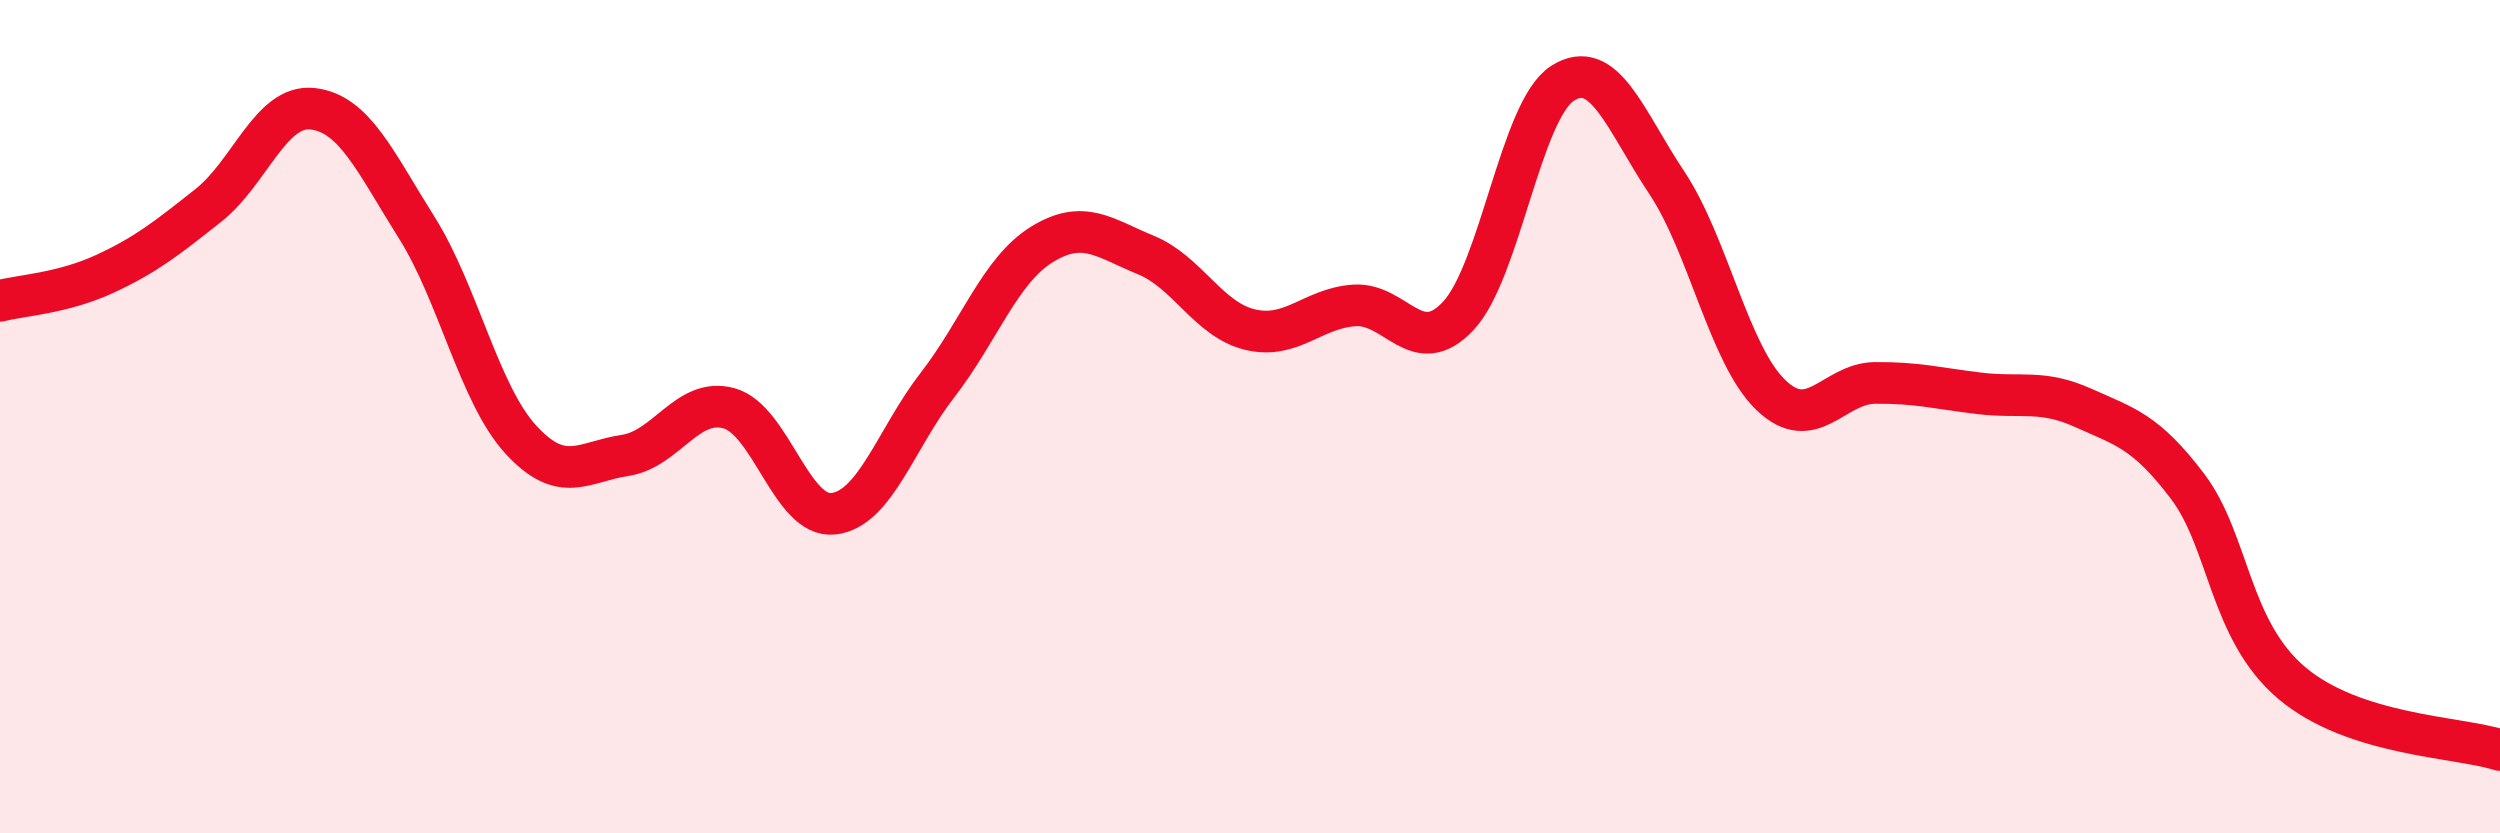
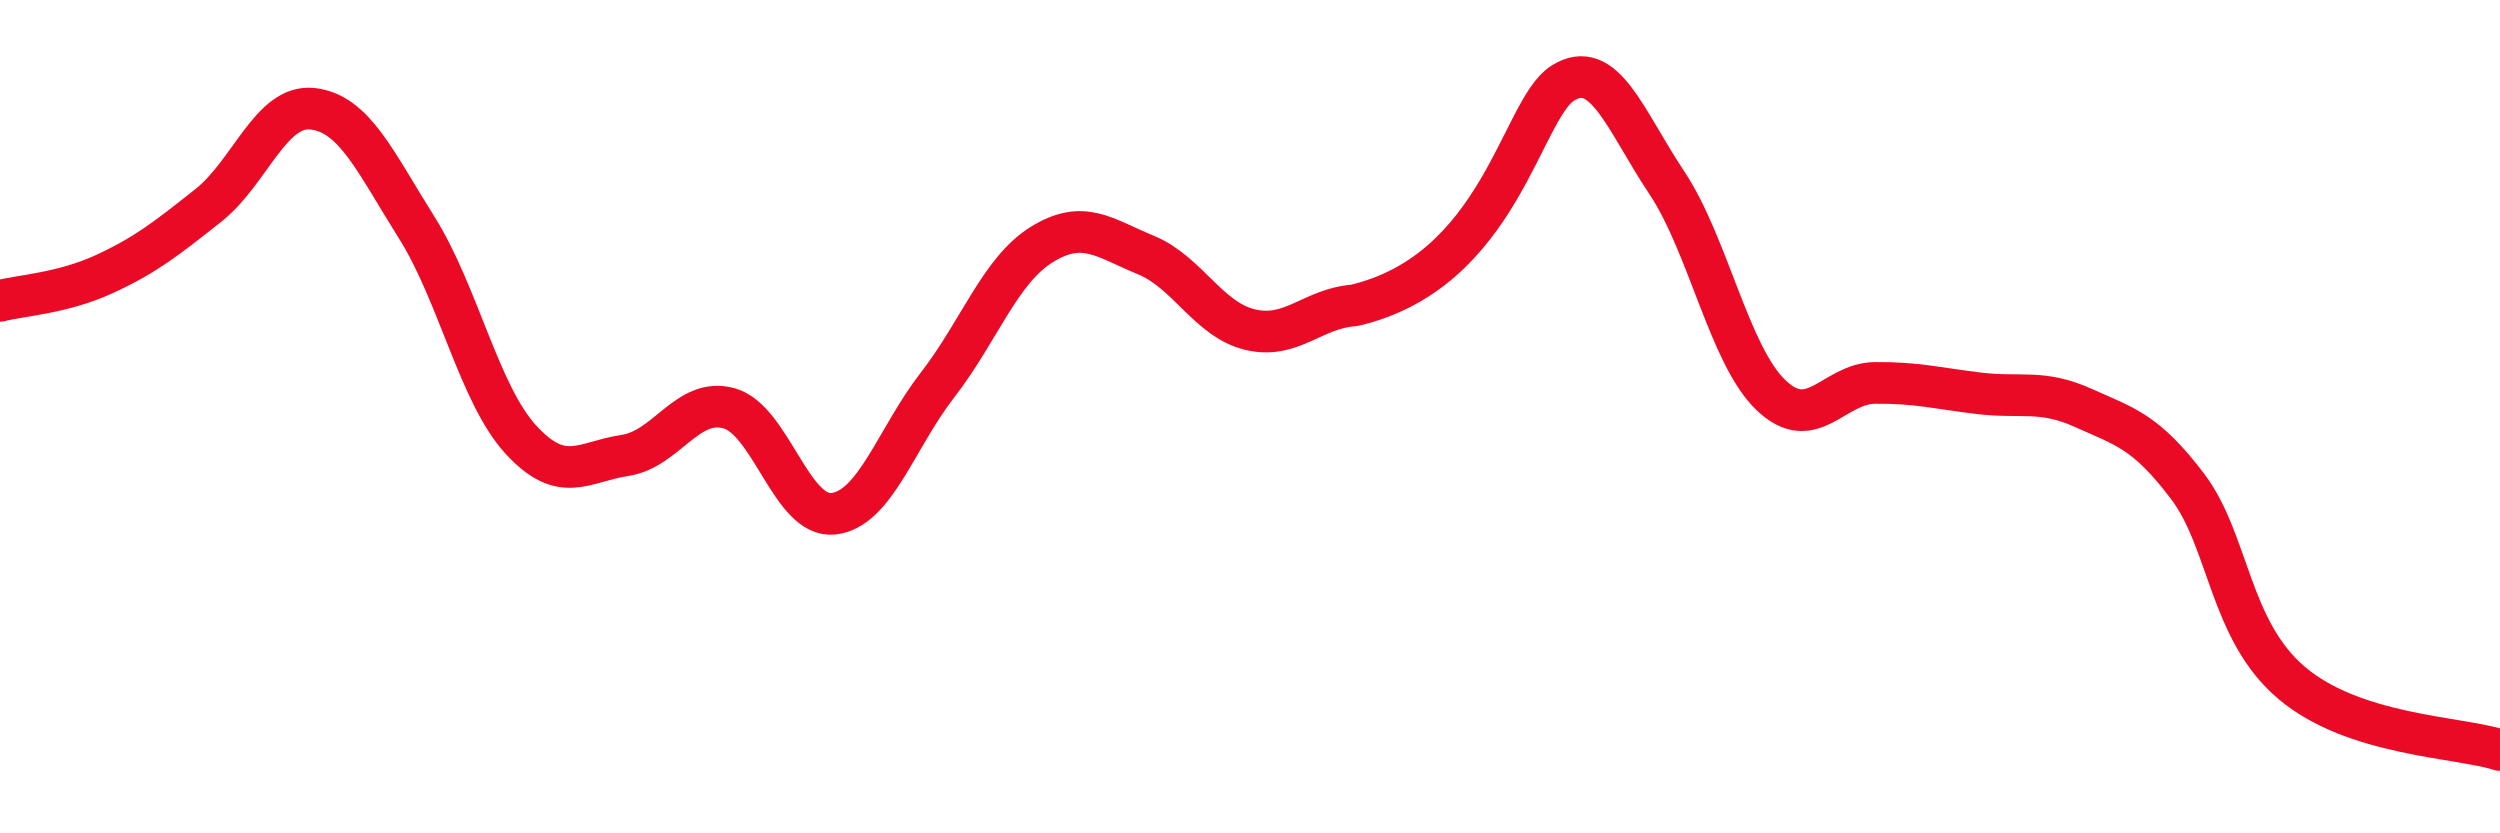
<svg xmlns="http://www.w3.org/2000/svg" width="60" height="20" viewBox="0 0 60 20">
-   <path d="M 0,7.22 C 0.5,7.09 1.5,7.04 2.5,6.58 C 3.5,6.12 4,5.72 5,4.93 C 6,4.14 6.5,2.5 7.5,2.61 C 8.5,2.72 9,3.87 10,5.46 C 11,7.05 11.5,9.46 12.5,10.55 C 13.5,11.64 14,11.08 15,10.93 C 16,10.78 16.5,9.52 17.5,9.8 C 18.5,10.08 19,12.44 20,12.33 C 21,12.22 21.5,10.53 22.5,9.24 C 23.5,7.95 24,6.49 25,5.87 C 26,5.25 26.5,5.71 27.5,6.12 C 28.5,6.53 29,7.67 30,7.91 C 31,8.15 31.5,7.4 32.5,7.33 C 33.5,7.26 34,8.65 35,7.58 C 36,6.51 36.5,2.64 37.5,2 C 38.5,1.36 39,2.88 40,4.38 C 41,5.88 41.5,8.52 42.5,9.48 C 43.5,10.44 44,9.2 45,9.19 C 46,9.18 46.5,9.32 47.5,9.44 C 48.5,9.56 49,9.34 50,9.79 C 51,10.24 51.5,10.35 52.5,11.67 C 53.5,12.99 53.5,15.12 55,16.39 C 56.5,17.66 59,17.68 60,18L60 20L0 20Z" fill="#EB0A25" opacity="0.1" stroke-linecap="round" stroke-linejoin="round" />
-   <path d="M 0,7.22 C 0.5,7.09 1.5,7.04 2.5,6.58 C 3.5,6.12 4,5.72 5,4.93 C 6,4.14 6.5,2.5 7.5,2.61 C 8.5,2.72 9,3.87 10,5.46 C 11,7.05 11.5,9.46 12.5,10.55 C 13.5,11.64 14,11.08 15,10.93 C 16,10.78 16.5,9.52 17.5,9.8 C 18.5,10.08 19,12.44 20,12.33 C 21,12.22 21.5,10.53 22.5,9.24 C 23.5,7.95 24,6.49 25,5.87 C 26,5.25 26.5,5.71 27.5,6.12 C 28.5,6.53 29,7.67 30,7.91 C 31,8.15 31.5,7.4 32.5,7.33 C 33.5,7.26 34,8.65 35,7.58 C 36,6.51 36.5,2.64 37.5,2 C 38.5,1.36 39,2.88 40,4.38 C 41,5.88 41.5,8.52 42.5,9.48 C 43.5,10.44 44,9.2 45,9.19 C 46,9.18 46.5,9.32 47.5,9.44 C 48.5,9.56 49,9.34 50,9.79 C 51,10.24 51.5,10.35 52.5,11.67 C 53.5,12.99 53.5,15.12 55,16.39 C 56.5,17.66 59,17.68 60,18" stroke="#EB0A25" stroke-width="1" fill="none" stroke-linecap="round" stroke-linejoin="round" />
+   <path d="M 0,7.22 C 0.5,7.09 1.5,7.04 2.5,6.58 C 3.5,6.12 4,5.72 5,4.93 C 6,4.14 6.5,2.5 7.5,2.61 C 8.5,2.72 9,3.87 10,5.46 C 11,7.05 11.5,9.46 12.5,10.55 C 13.5,11.64 14,11.08 15,10.93 C 16,10.78 16.5,9.52 17.5,9.8 C 18.5,10.08 19,12.44 20,12.33 C 21,12.22 21.5,10.53 22.5,9.24 C 23.5,7.95 24,6.49 25,5.87 C 26,5.25 26.5,5.71 27.5,6.12 C 28.5,6.53 29,7.67 30,7.91 C 31,8.15 31.5,7.4 32.5,7.33 C 36,6.51 36.5,2.64 37.5,2 C 38.5,1.36 39,2.88 40,4.38 C 41,5.88 41.5,8.52 42.5,9.48 C 43.5,10.44 44,9.2 45,9.19 C 46,9.18 46.5,9.32 47.5,9.44 C 48.5,9.56 49,9.34 50,9.79 C 51,10.24 51.5,10.35 52.5,11.67 C 53.5,12.99 53.5,15.12 55,16.39 C 56.5,17.66 59,17.68 60,18" stroke="#EB0A25" stroke-width="1" fill="none" stroke-linecap="round" stroke-linejoin="round" />
</svg>